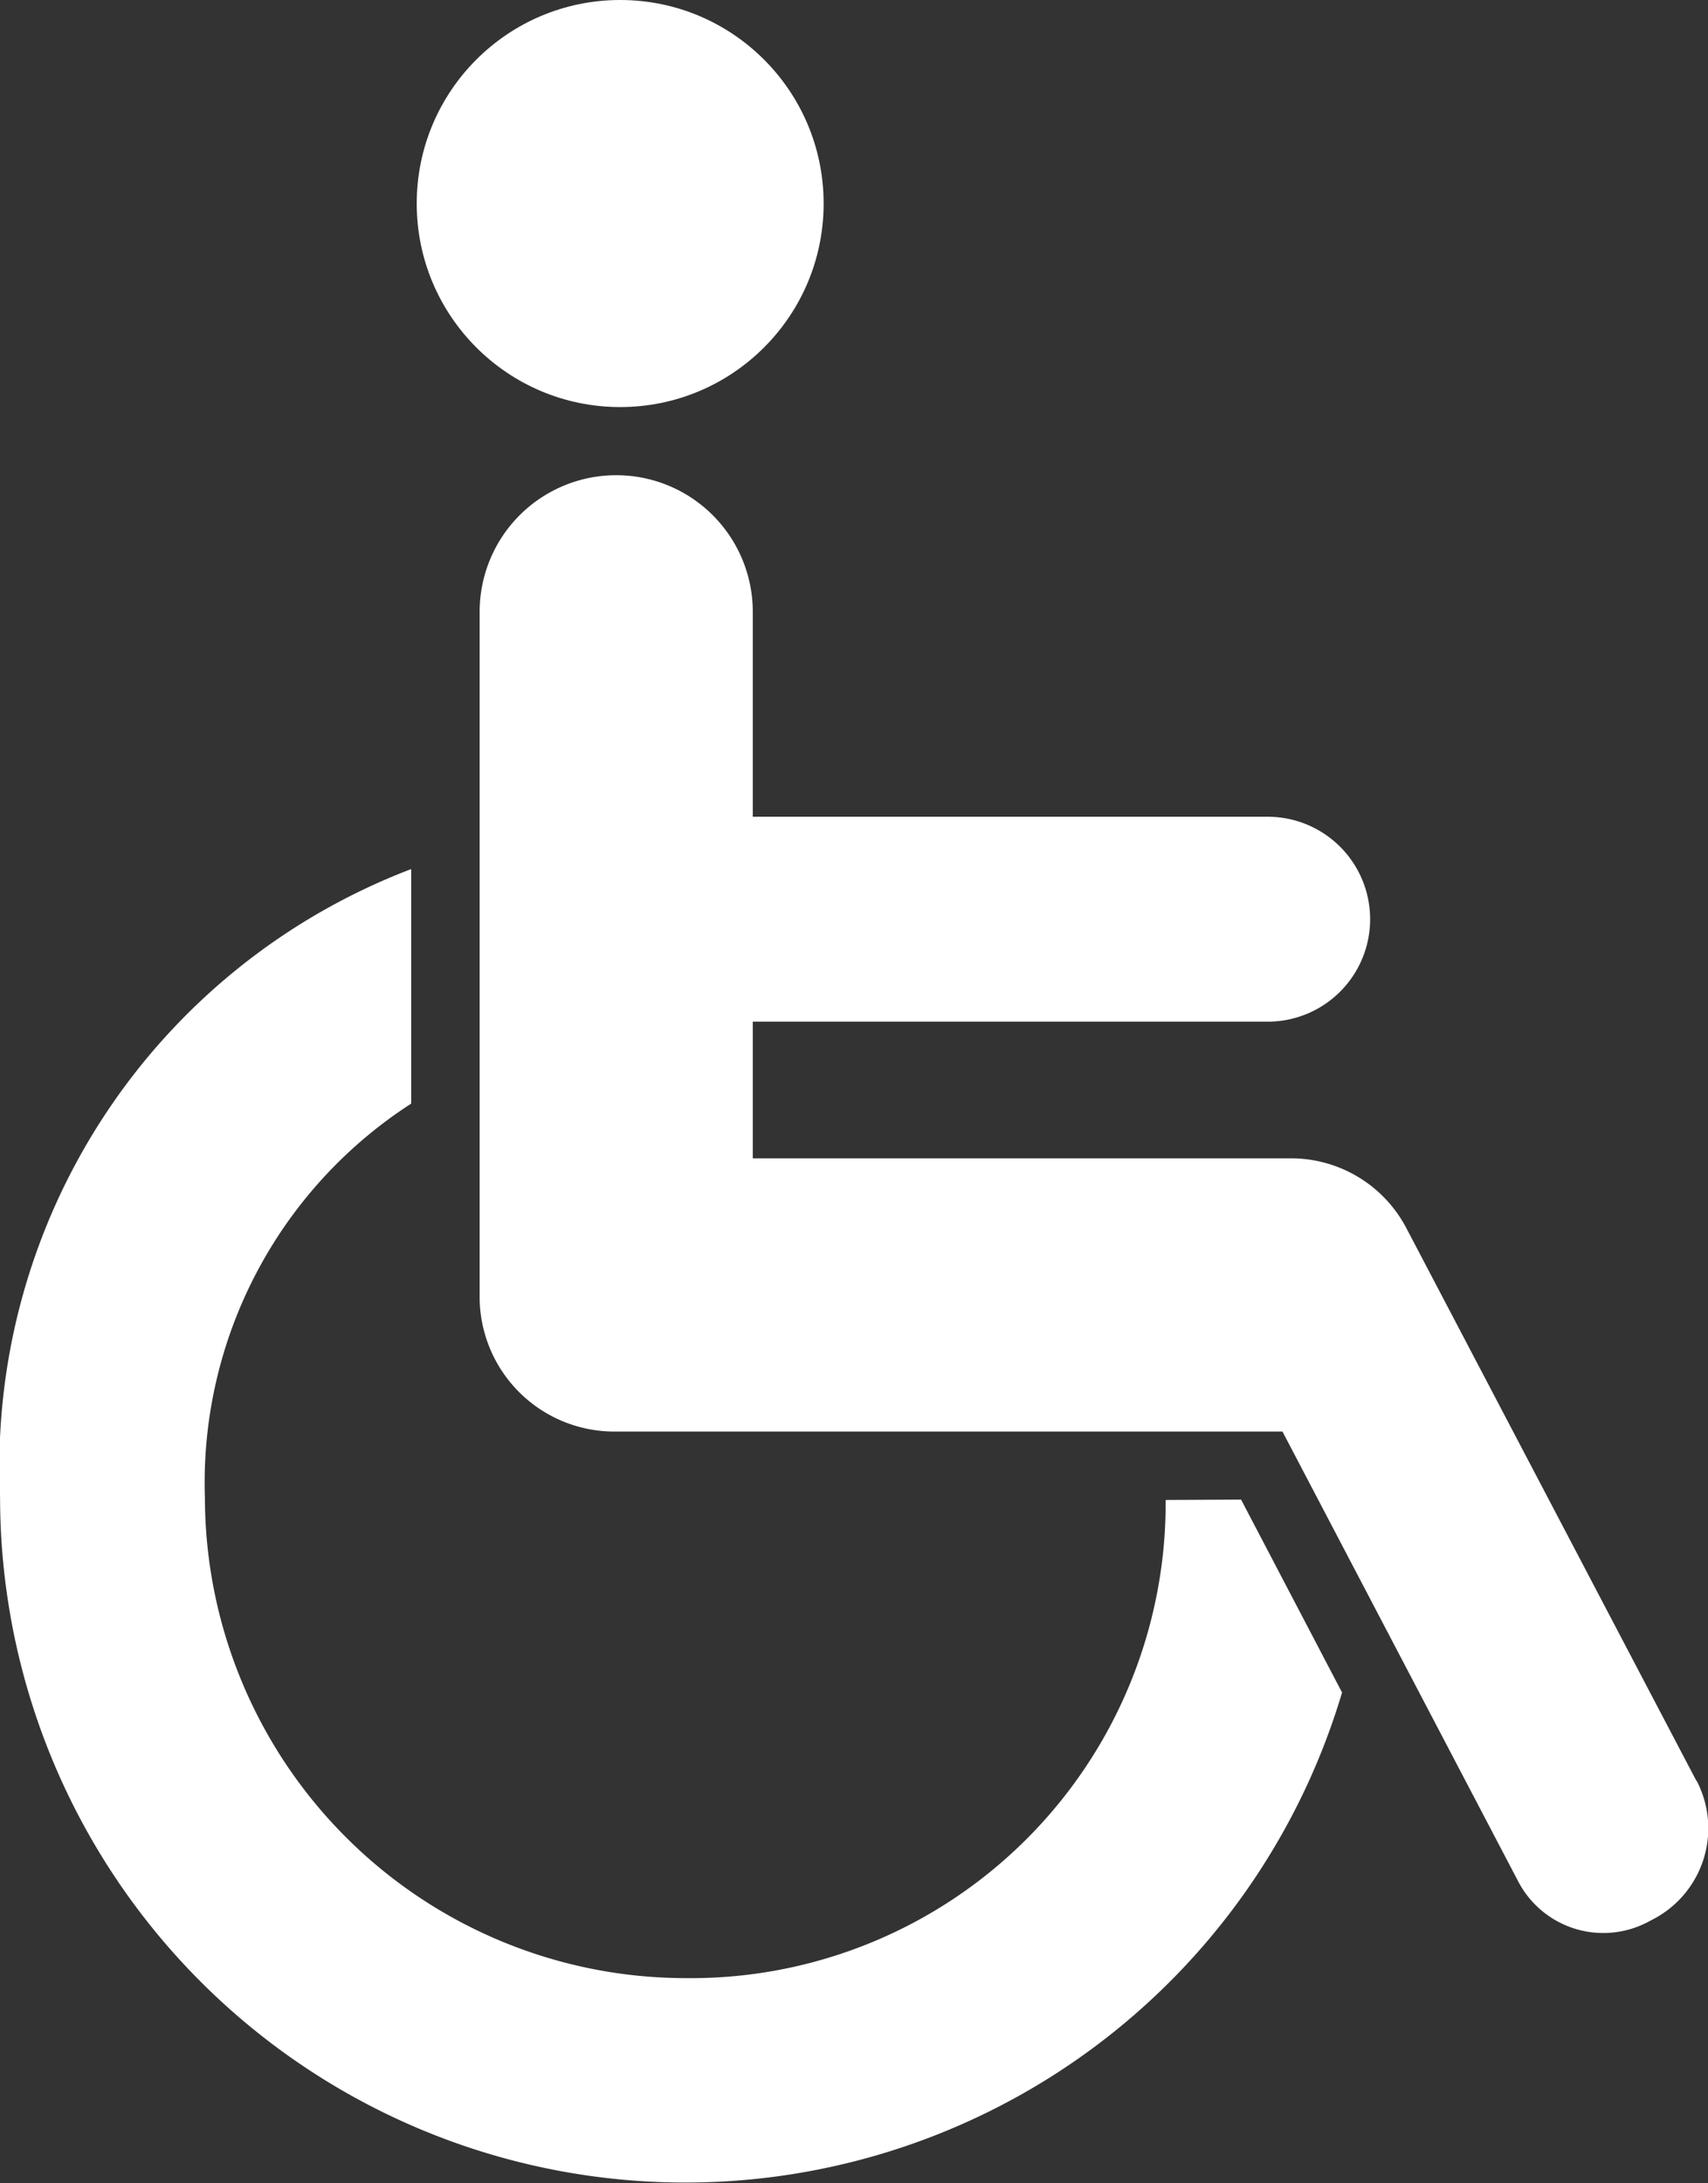
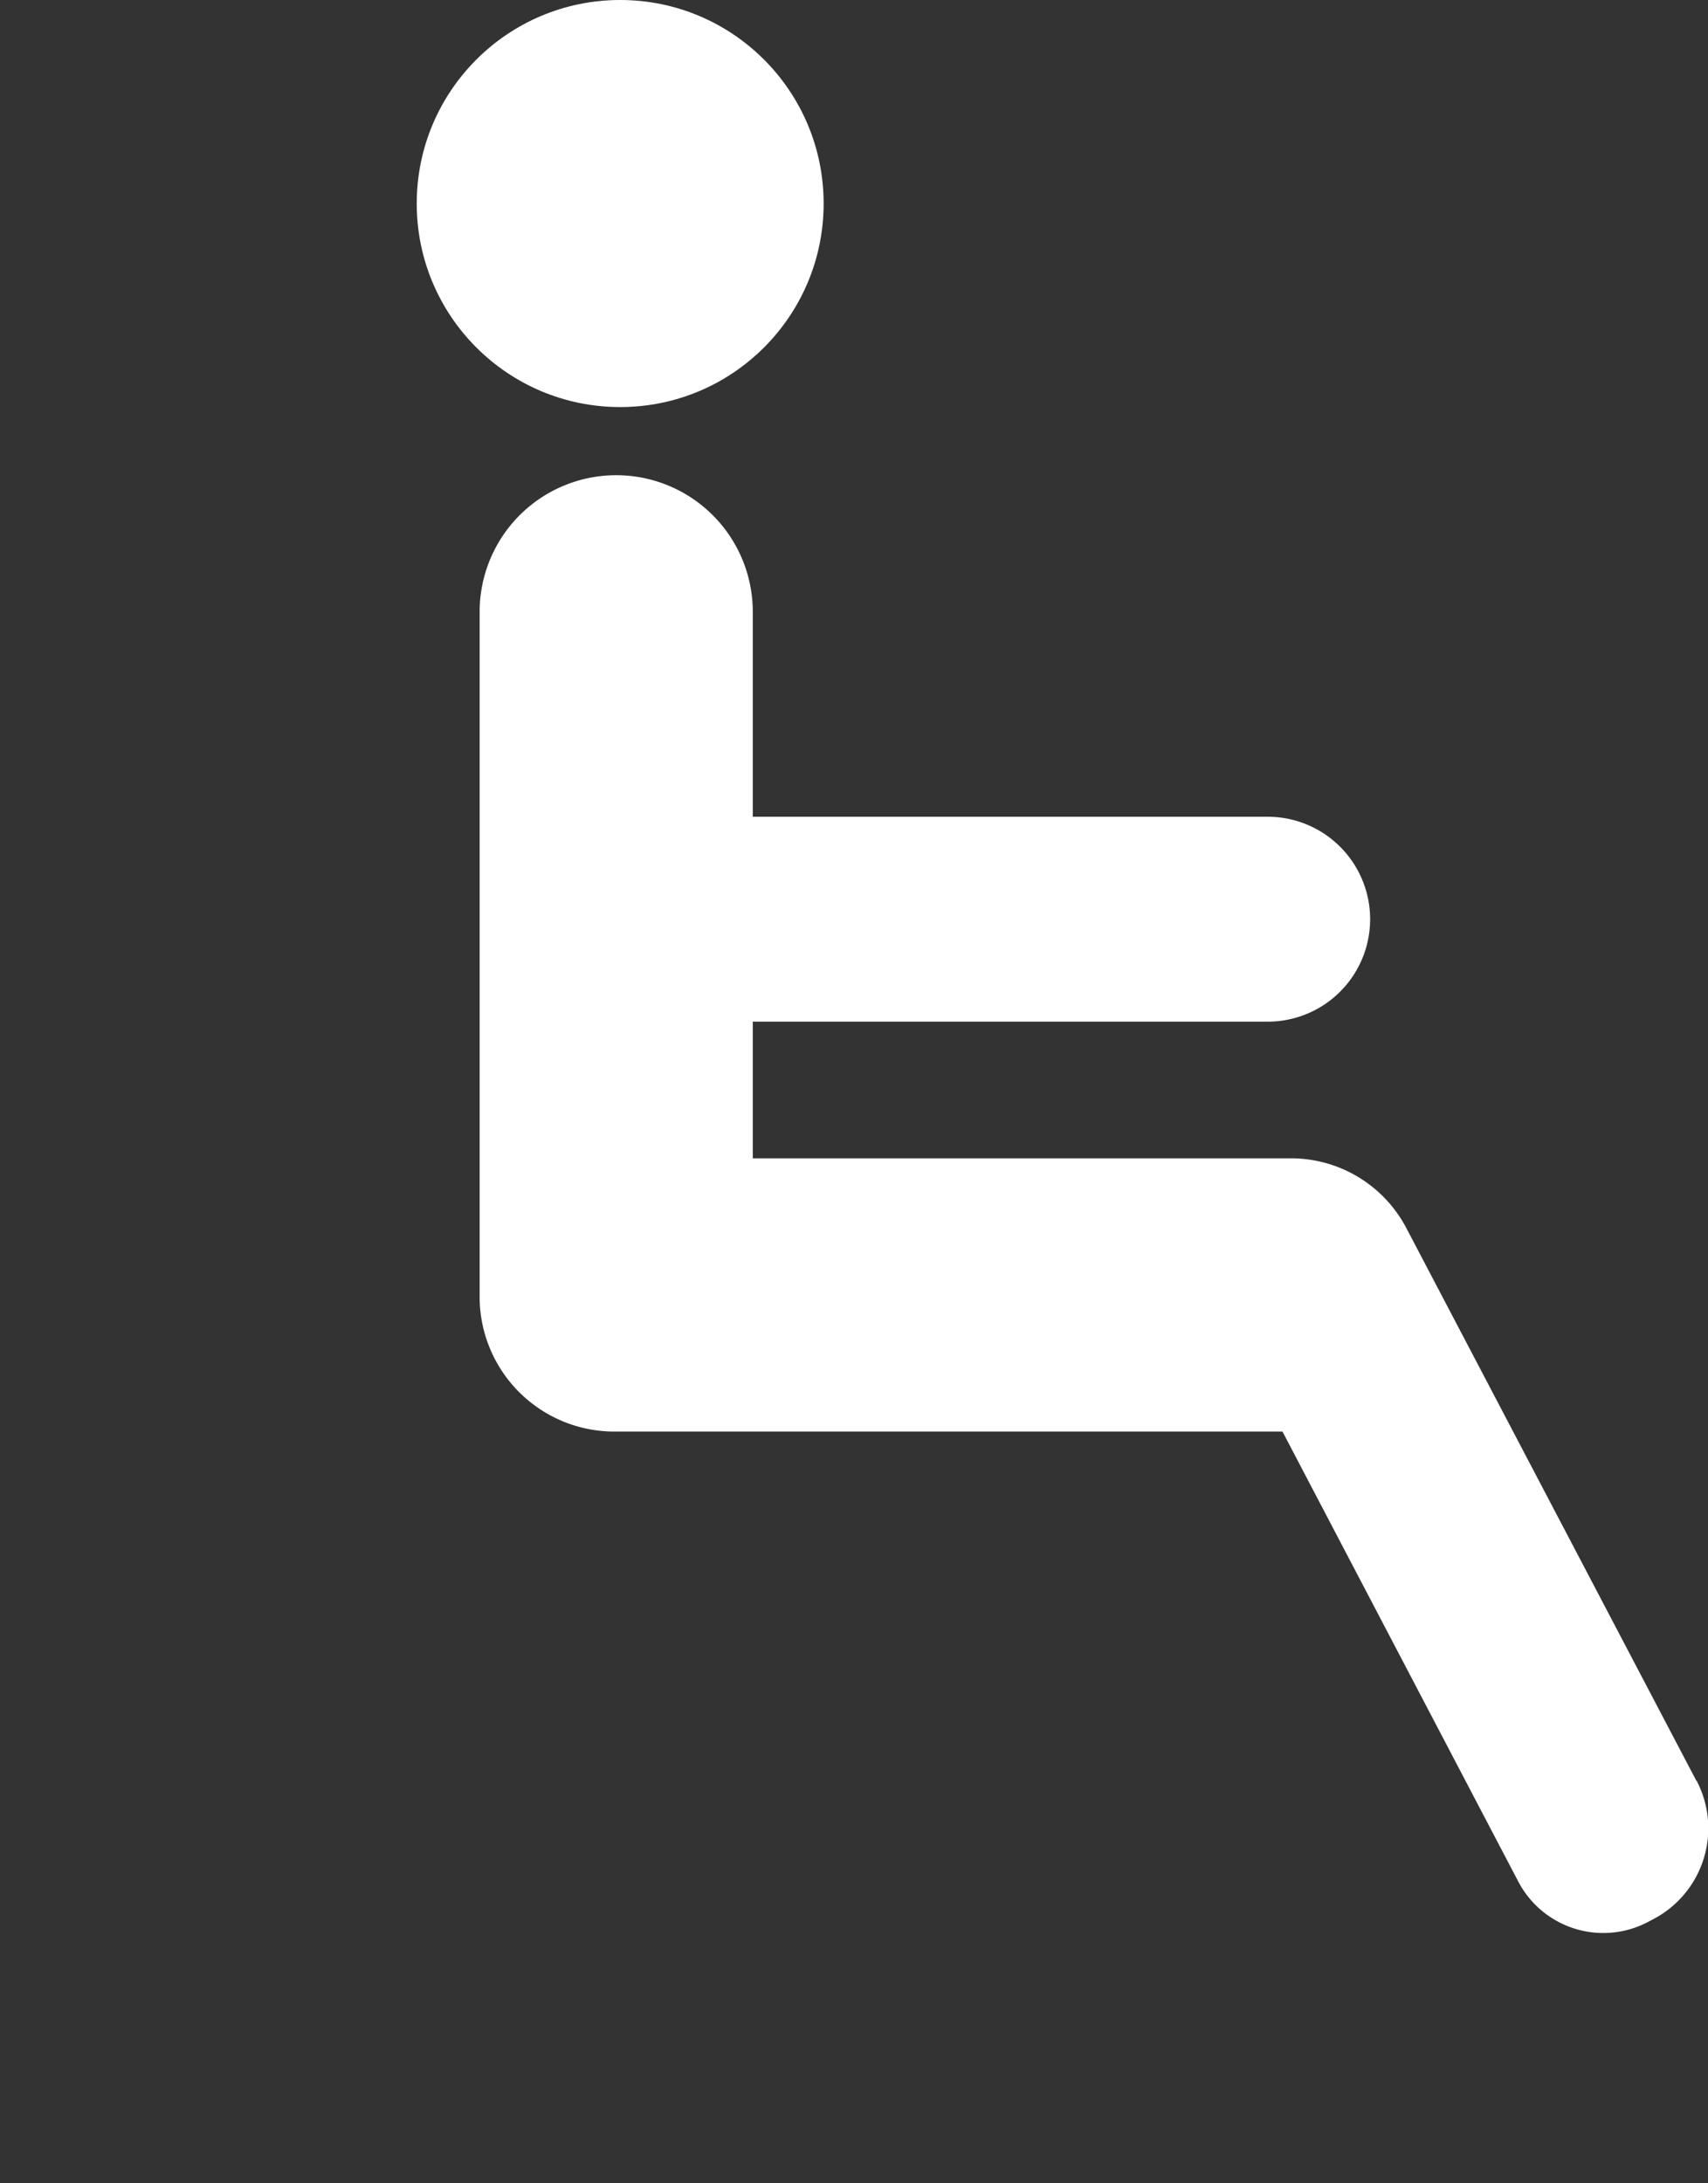
<svg xmlns="http://www.w3.org/2000/svg" width="23.481" height="30" viewBox="0 0 23.481 30">
  <rect x="0" y="0" width="23.481" height="30" fill="#333333" stroke="none" />
  <defs>
    <style>.a{fill:#fff;}</style>
  </defs>
  <path class="a" d="M222.129,162.1l-3.987-7.595a1.79,1.79,0,0,0-1.584-.957h-7.4v-1.878h7.079a1.408,1.408,0,1,0,0-2.816h-7.079v-2.816a1.877,1.877,0,1,0-3.755,0v9.446a1.853,1.853,0,0,0,1.857,1.819h9.18l3.242,6.184a1.319,1.319,0,0,0,1.781.556l.078-.041a1.41,1.41,0,0,0,.593-1.9Z" transform="translate(-198.809 -137.63)" />
  <circle class="a" cx="2.797" cy="2.797" r="2.797" transform="translate(5.729)" />
-   <path class="a" d="M203.851,167.27a6.528,6.528,0,0,1-6.6,6.571,6.615,6.615,0,0,1-6.608-6.6,6.2,6.2,0,0,1,2.836-5.418V158.6a8.79,8.79,0,0,0-5.652,8.632,9.42,9.42,0,0,0,18.449,2.684l-1.388-2.651Z" transform="translate(-187.826 -146.657)" />
</svg>